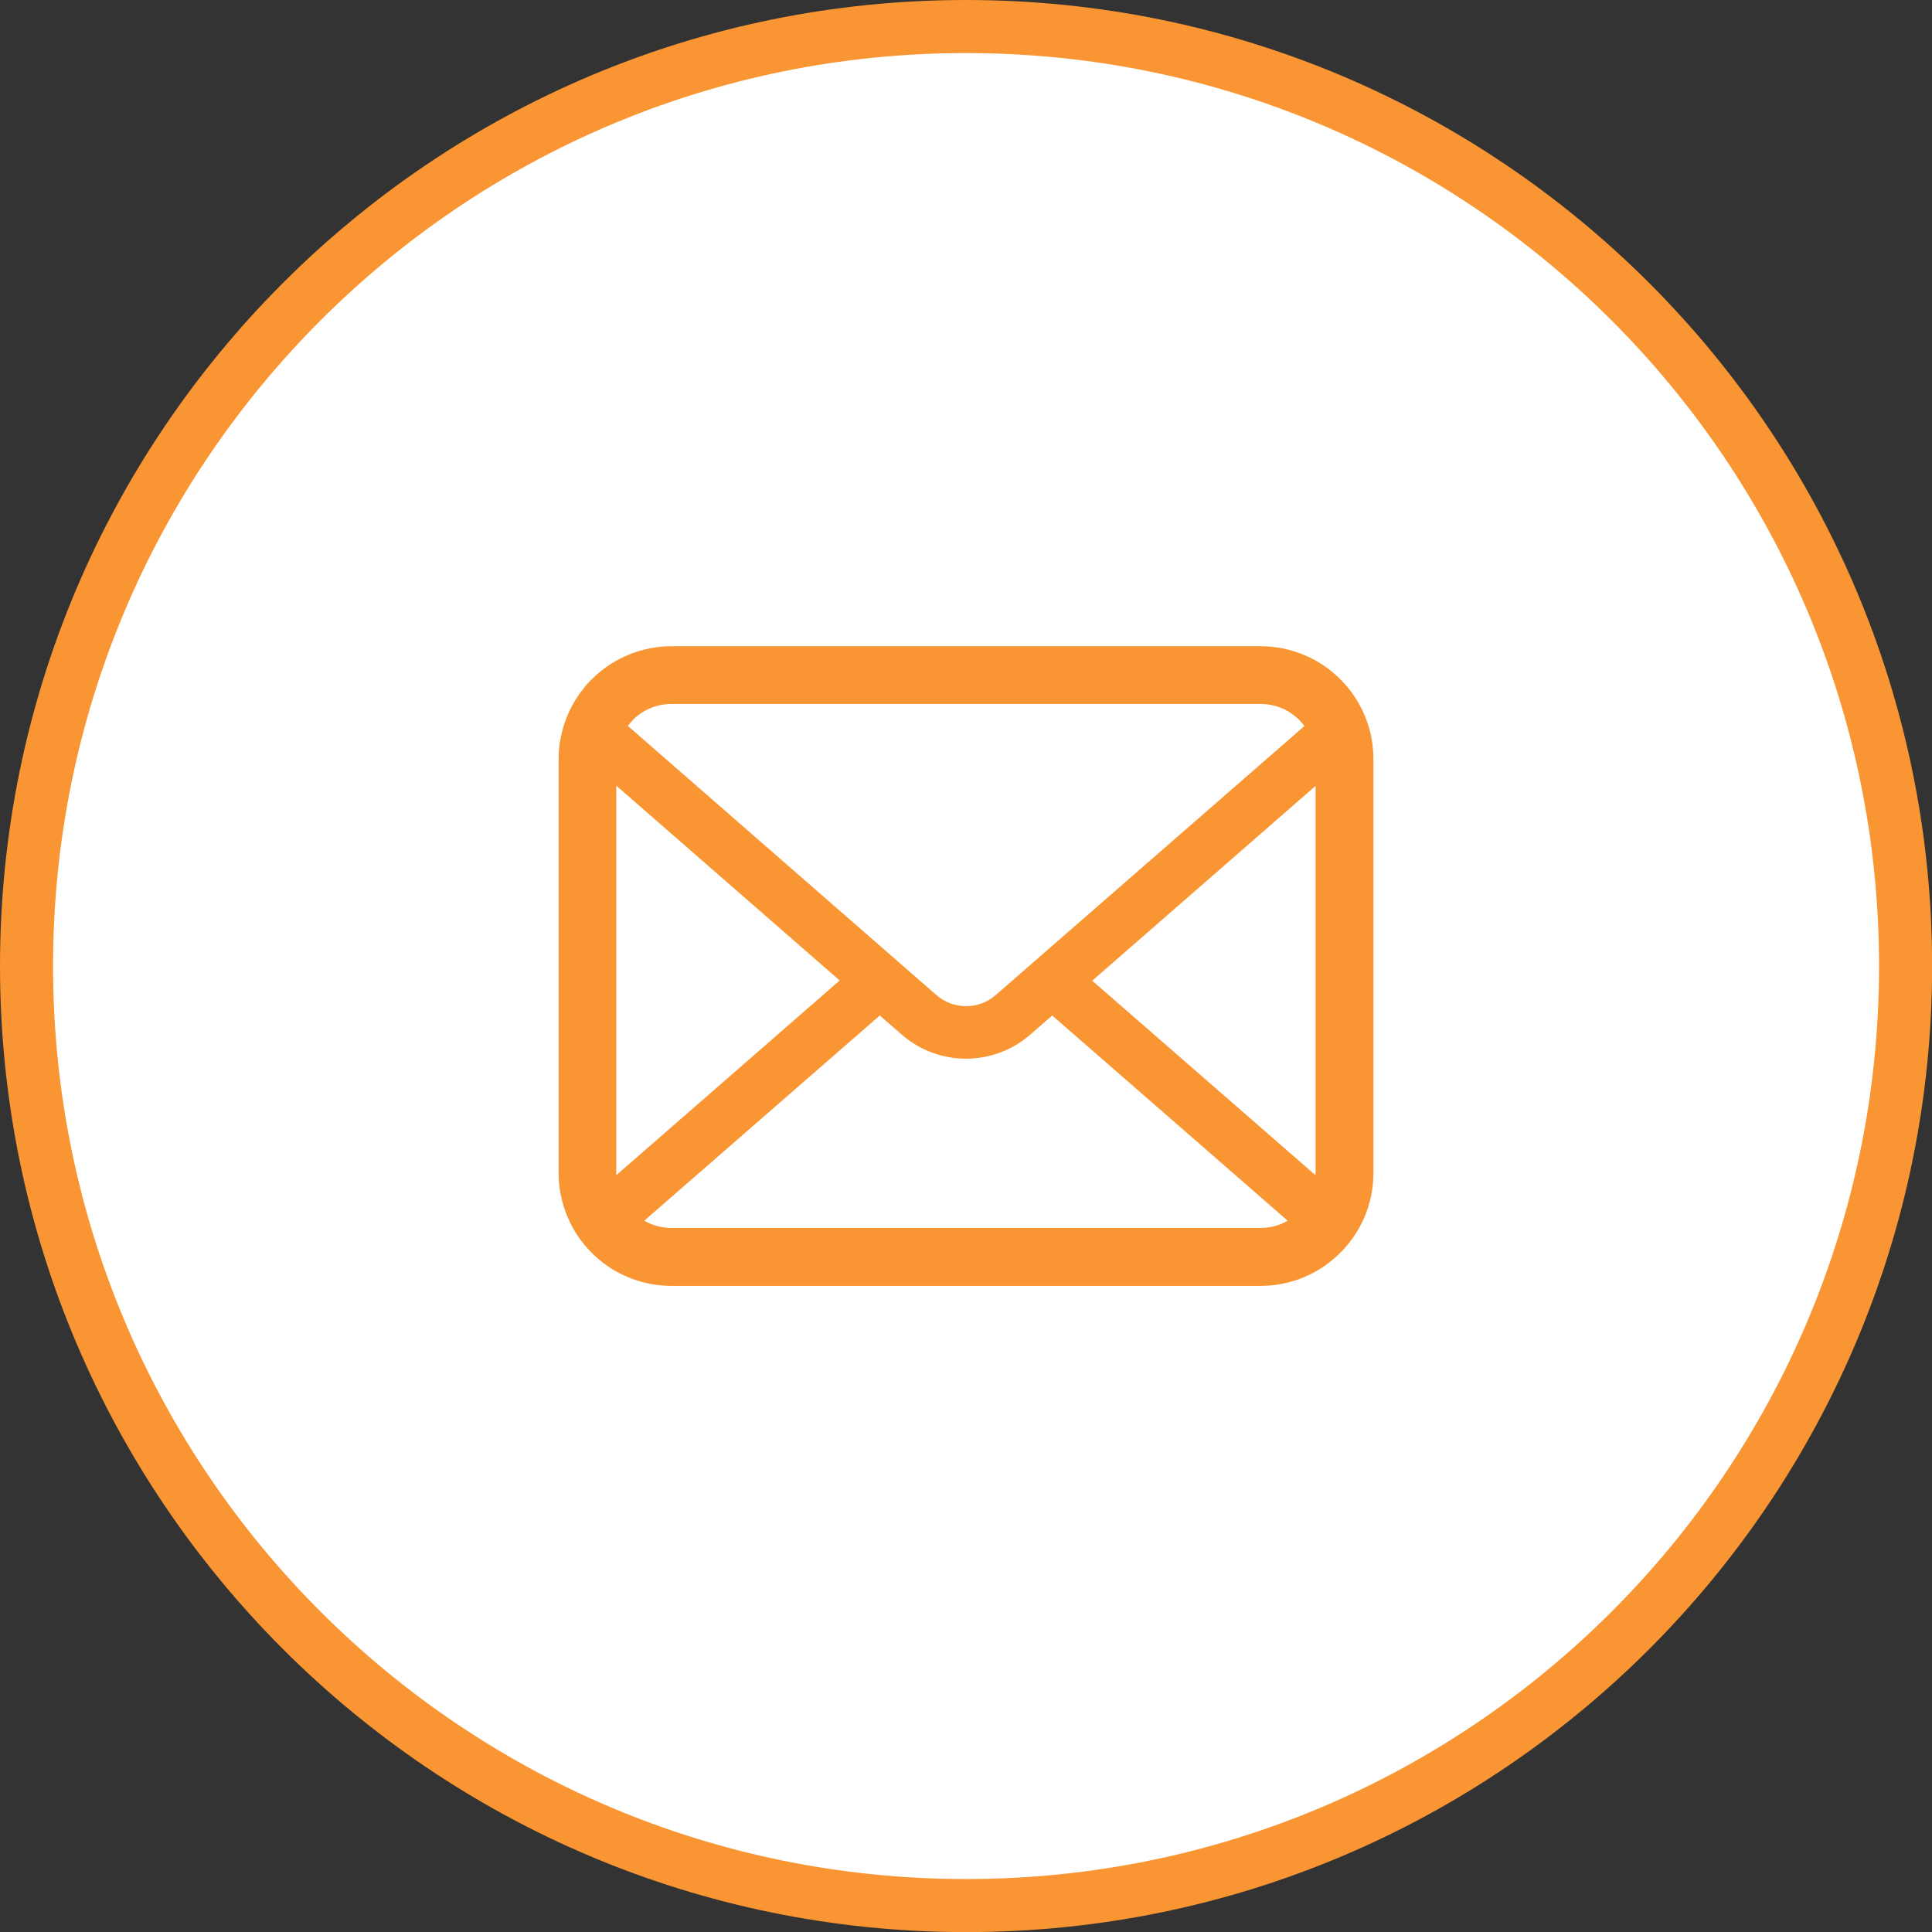
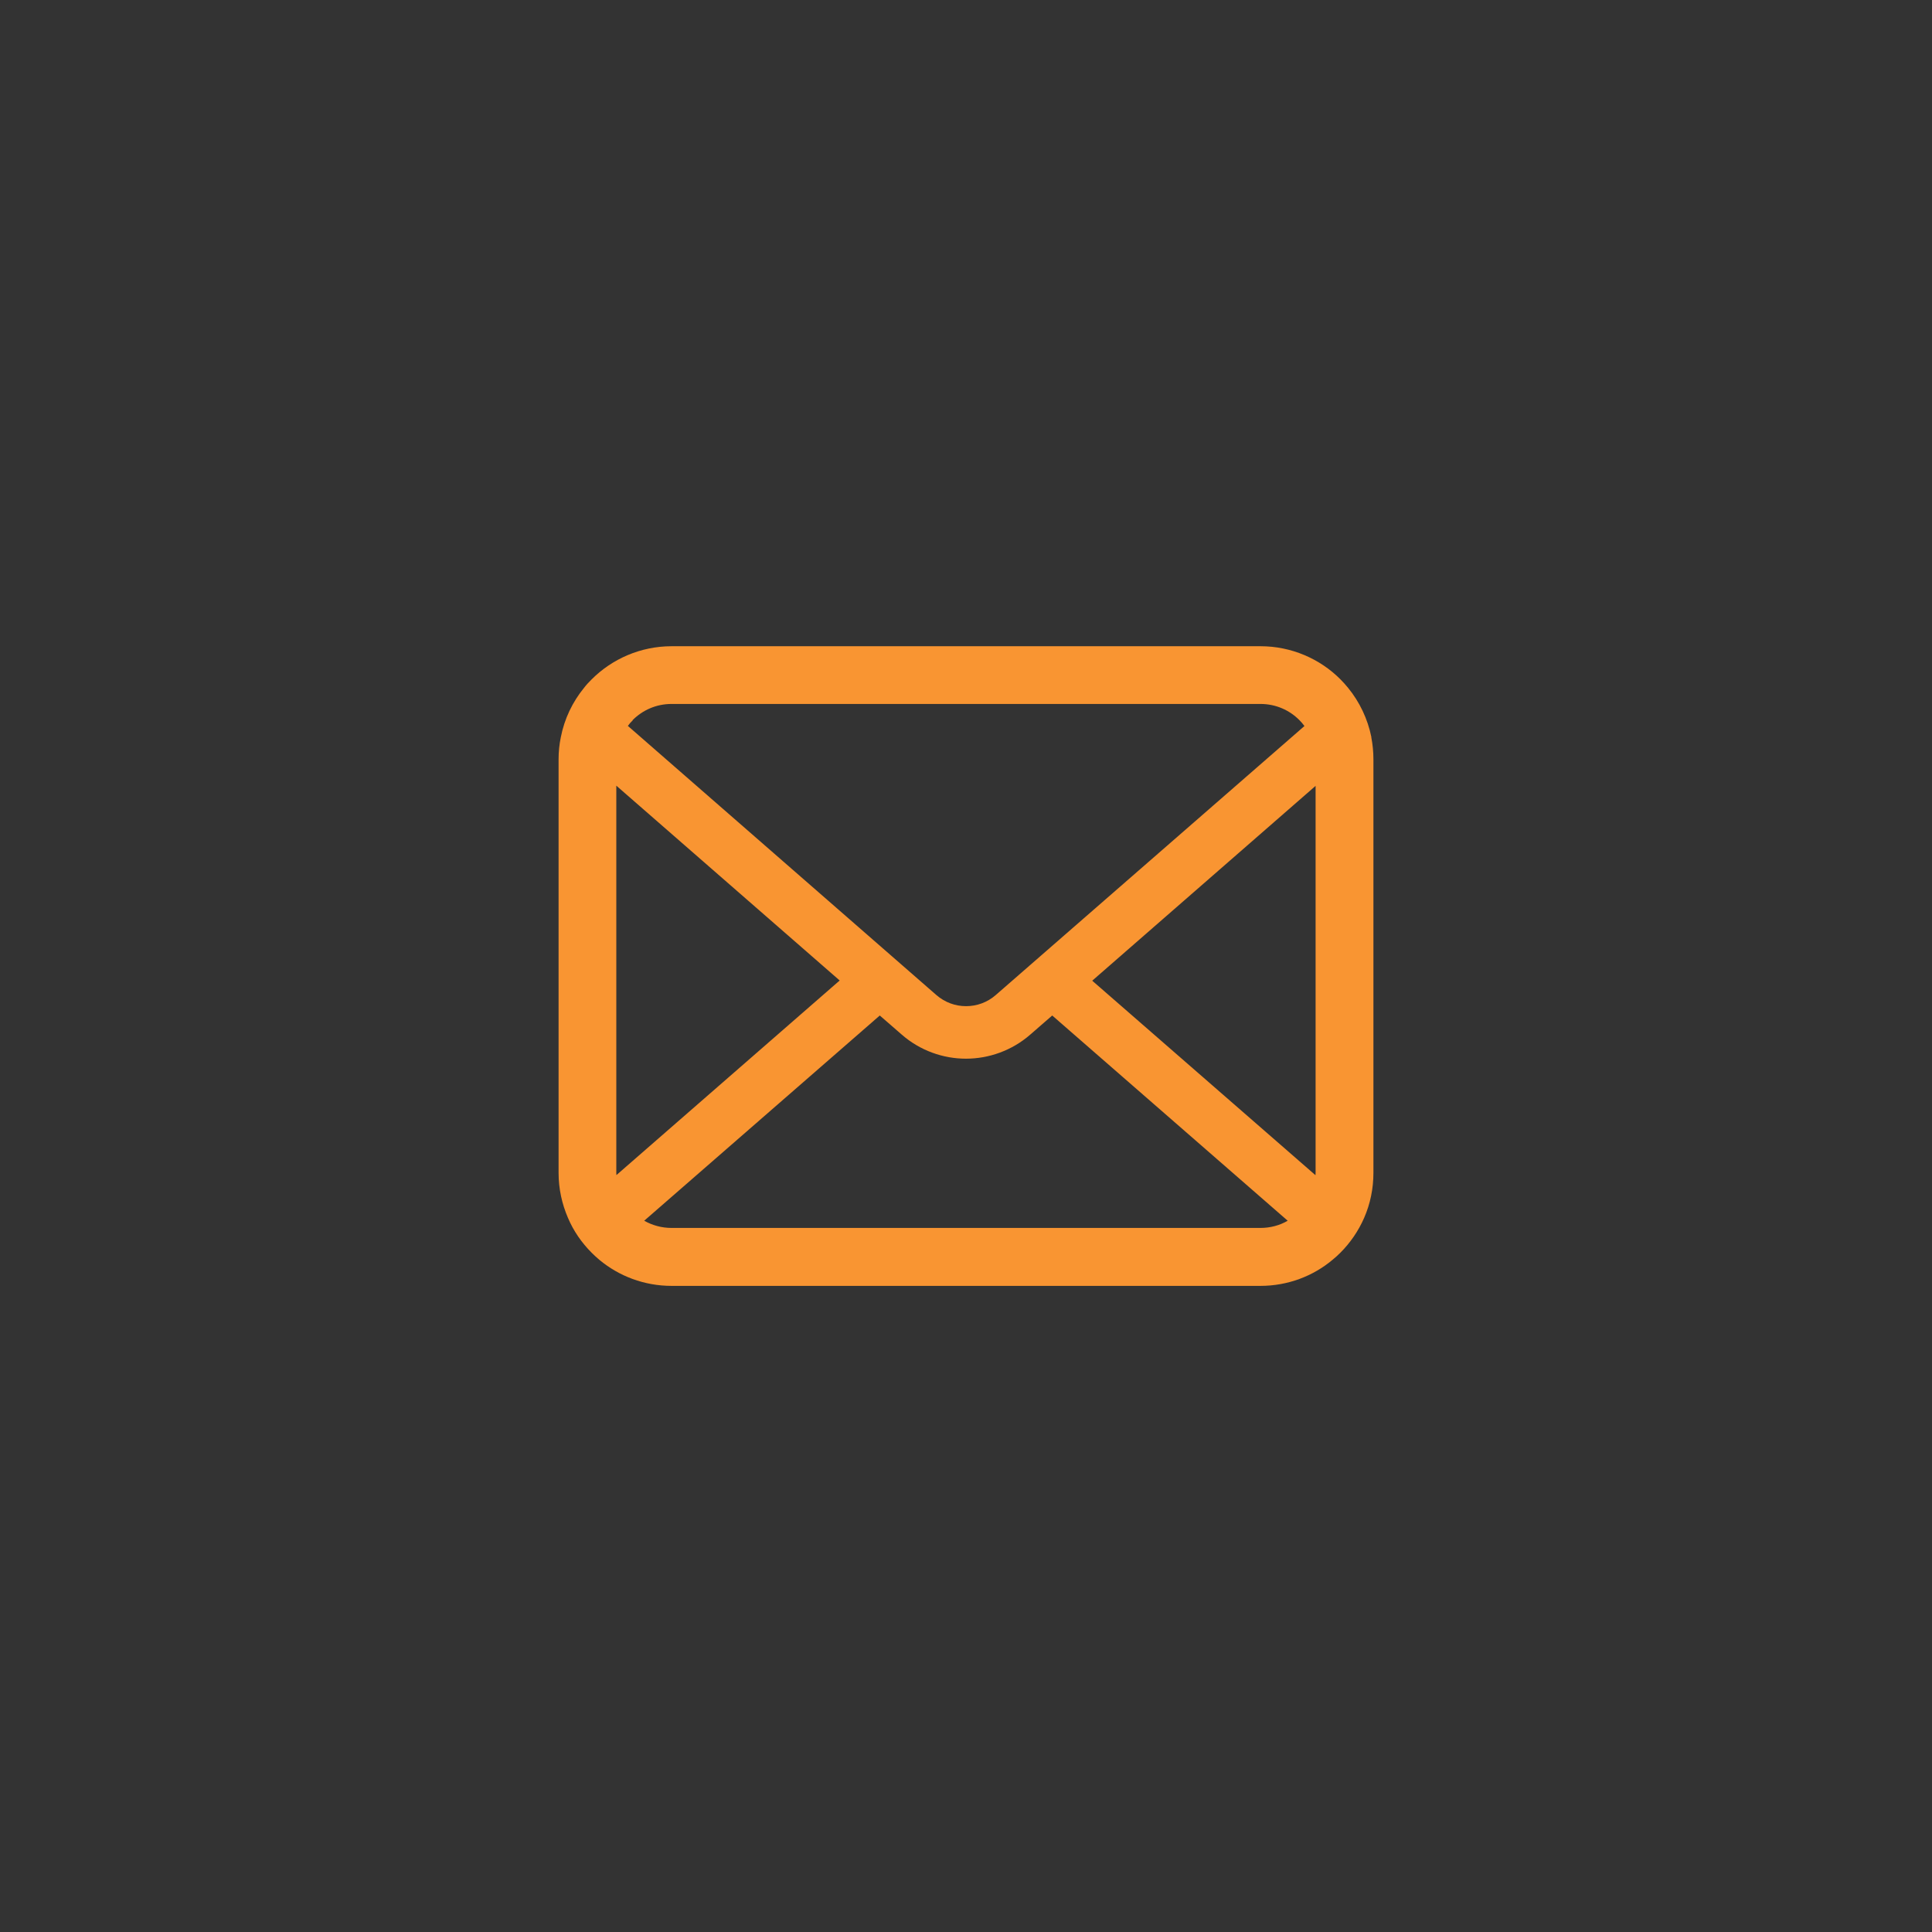
<svg xmlns="http://www.w3.org/2000/svg" viewBox="0 0 182.07 182.07">
  <rect x="0" y="0" width="182.07" height="182.07" fill="#333333" stroke="none" />
  <defs>
    <style>.e{fill:#fff;stroke:#f99532;stroke-miterlimit:10;stroke-width:5px;}.f{fill:#f99532;}</style>
  </defs>
  <g id="a" />
  <g id="b">
    <g id="c">
      <g>
-         <path id="d" class="e" d="M91.04,2.5h0c48.9,0,88.54,39.64,88.54,88.54h0c0,48.9-39.64,88.54-88.54,88.54h0C42.14,179.57,2.5,139.93,2.5,91.04h0C2.5,42.14,42.14,2.5,91.04,2.5Z" />
        <path class="f" d="M129.24,69.48c-.35-1.74-1.12-3.34-2.2-4.66-.23-.29-.47-.54-.72-.8-1.91-1.92-4.6-3.12-7.53-3.12H63.29c-2.93,0-5.61,1.2-7.53,3.12-.26,.26-.5,.51-.72,.8-1.08,1.32-1.85,2.91-2.19,4.66-.14,.67-.21,1.37-.21,2.07v38.98c0,1.5,.32,2.93,.88,4.23,.52,1.24,1.3,2.36,2.24,3.3,.24,.24,.48,.46,.73,.67,1.84,1.53,4.22,2.45,6.8,2.45h55.49c2.58,0,4.97-.92,6.8-2.46,.26-.21,.5-.43,.73-.66,.94-.94,1.71-2.06,2.25-3.3h0c.57-1.31,.87-2.74,.87-4.23v-38.98c0-.7-.07-1.4-.2-2.07Zm-69.63-1.61c.95-.95,2.23-1.53,3.68-1.53h55.49c1.45,0,2.74,.58,3.68,1.53,.17,.17,.33,.36,.47,.55l-29.09,25.35c-.8,.7-1.79,1.05-2.8,1.05s-1.99-.35-2.8-1.05l-29.07-25.36c.13-.19,.29-.37,.46-.53Zm-1.53,42.65v-36.48l21.05,18.36-21.04,18.34c-.01-.07-.01-.15-.01-.23Zm60.7,5.2H63.29c-.94,0-1.82-.25-2.58-.68l22.2-19.34,2.07,1.8c1.73,1.51,3.9,2.27,6.05,2.27s4.33-.76,6.06-2.27l2.07-1.8,22.19,19.34c-.75,.44-1.63,.68-2.58,.68Zm5.2-5.2c0,.08,0,.16-.01,.23l-21.04-18.33,21.05-18.36v36.47Z" />
      </g>
    </g>
  </g>
</svg>